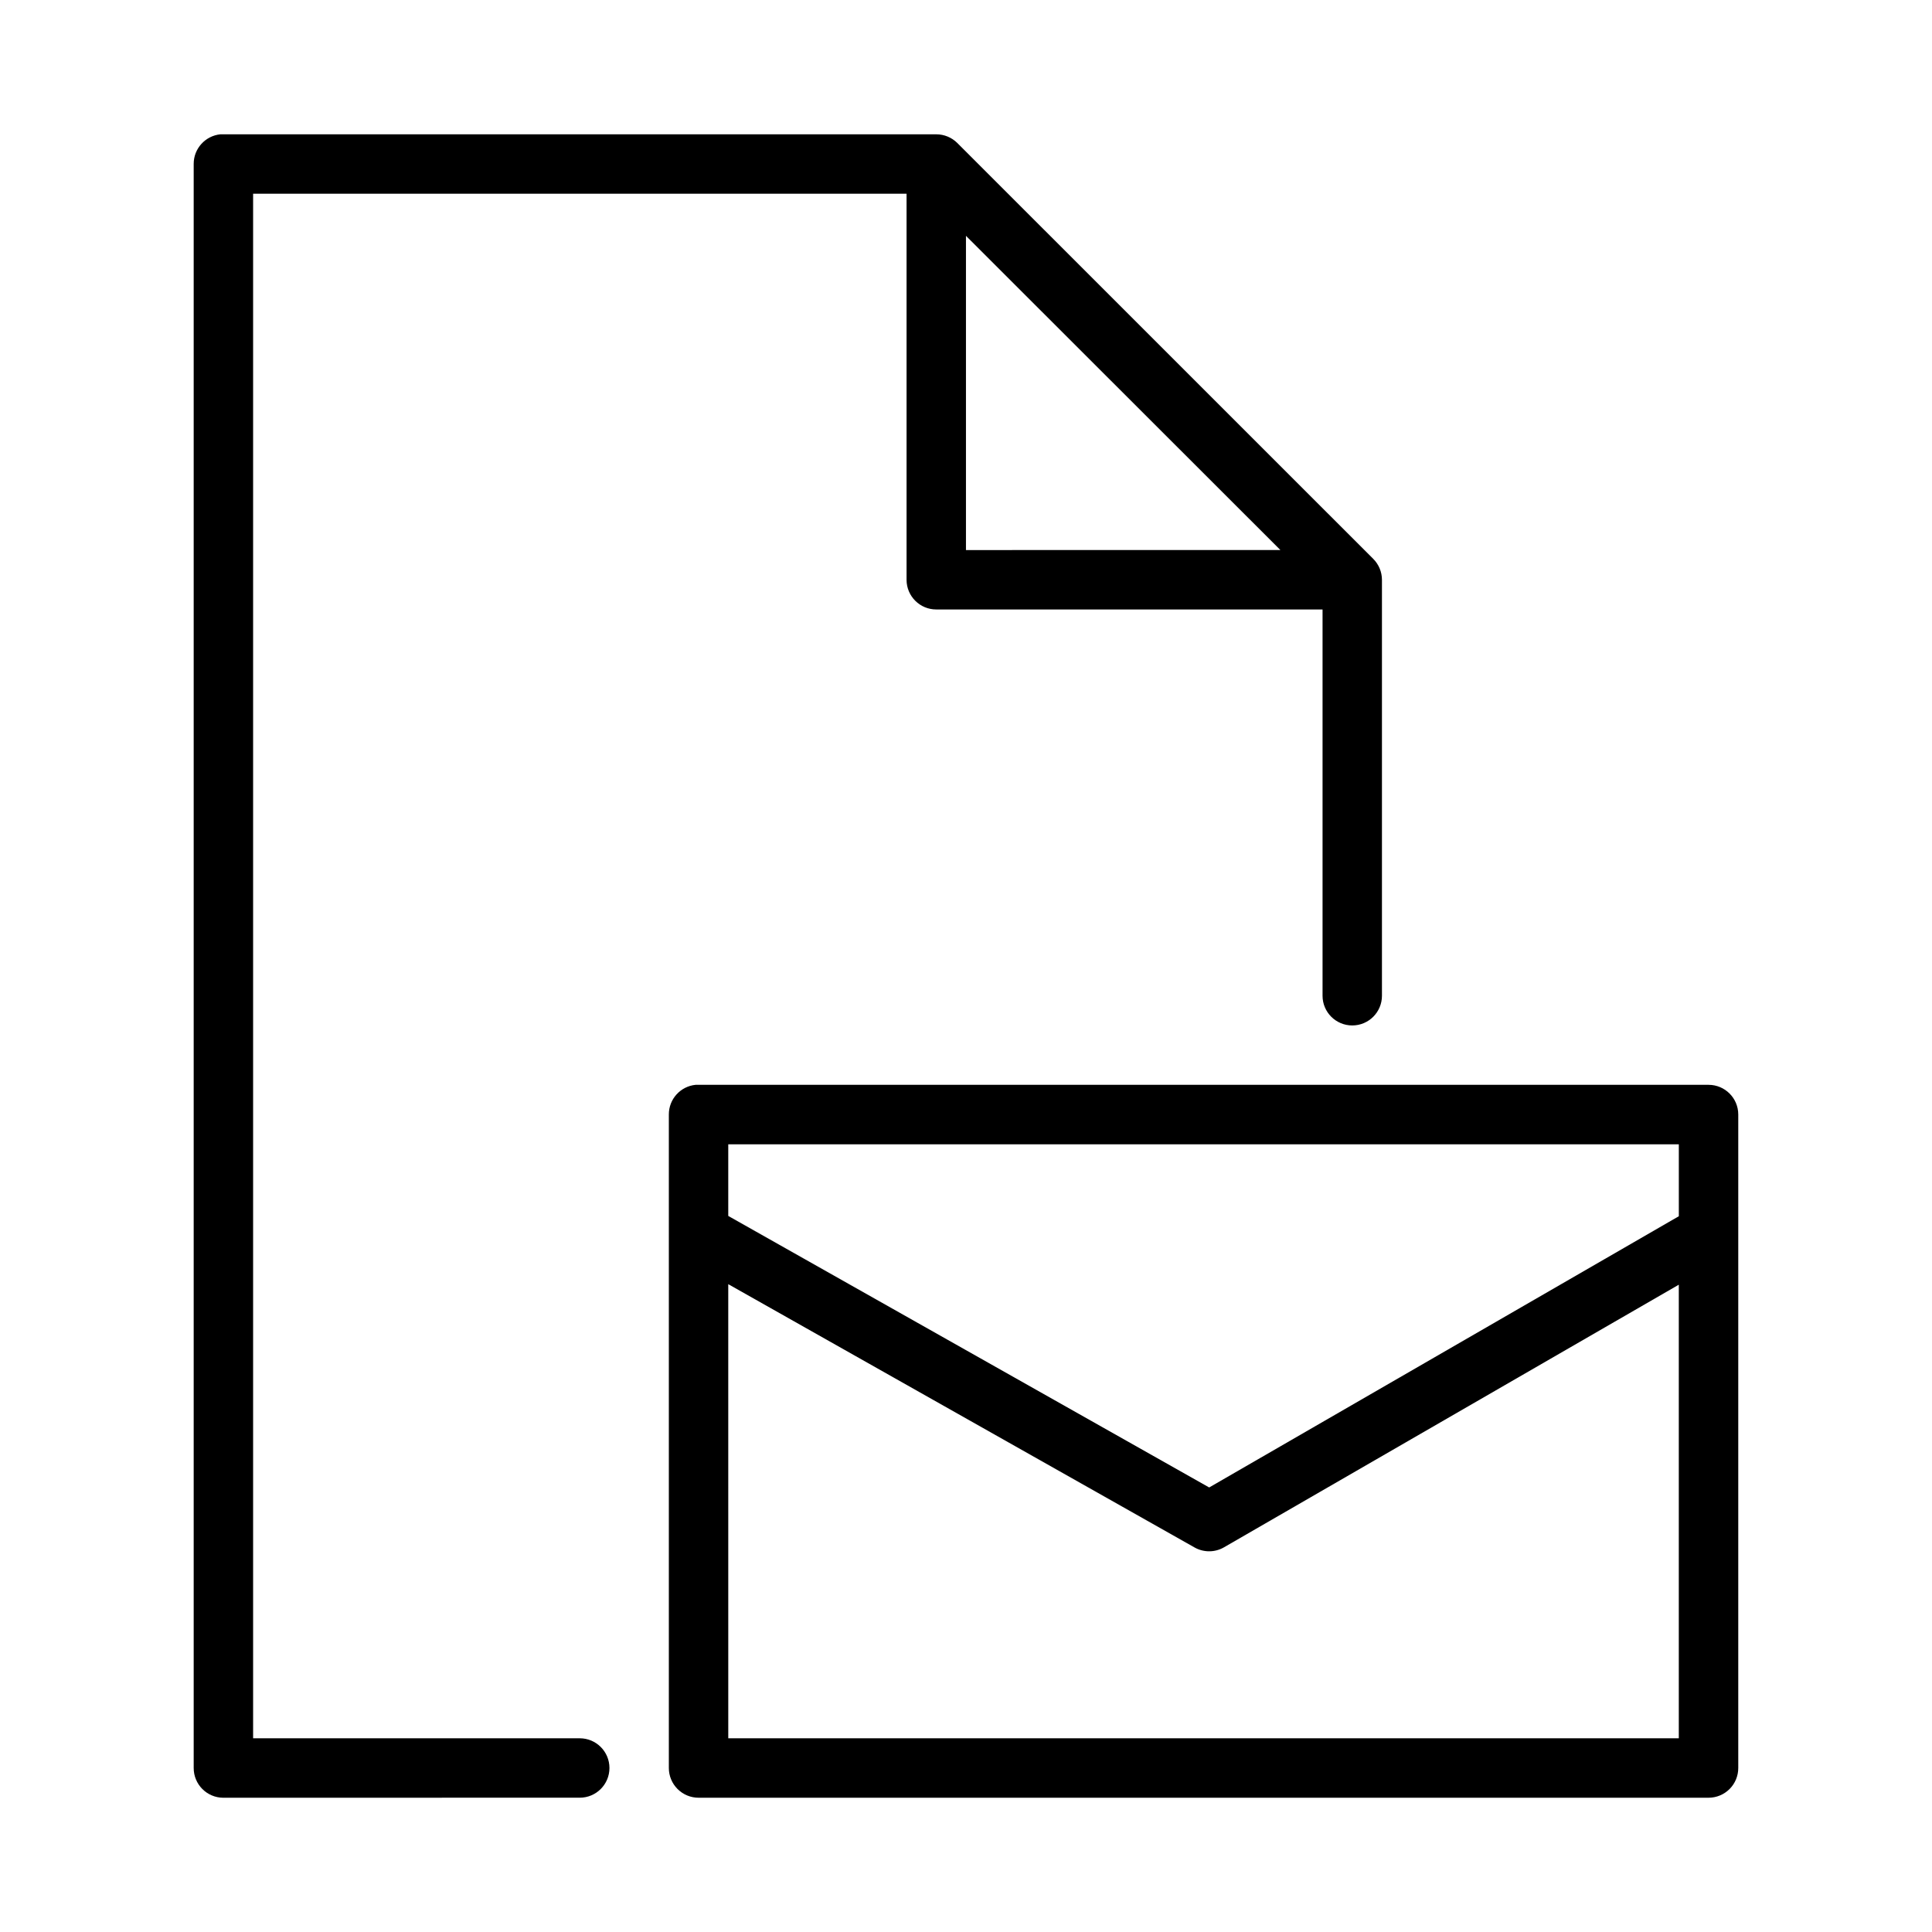
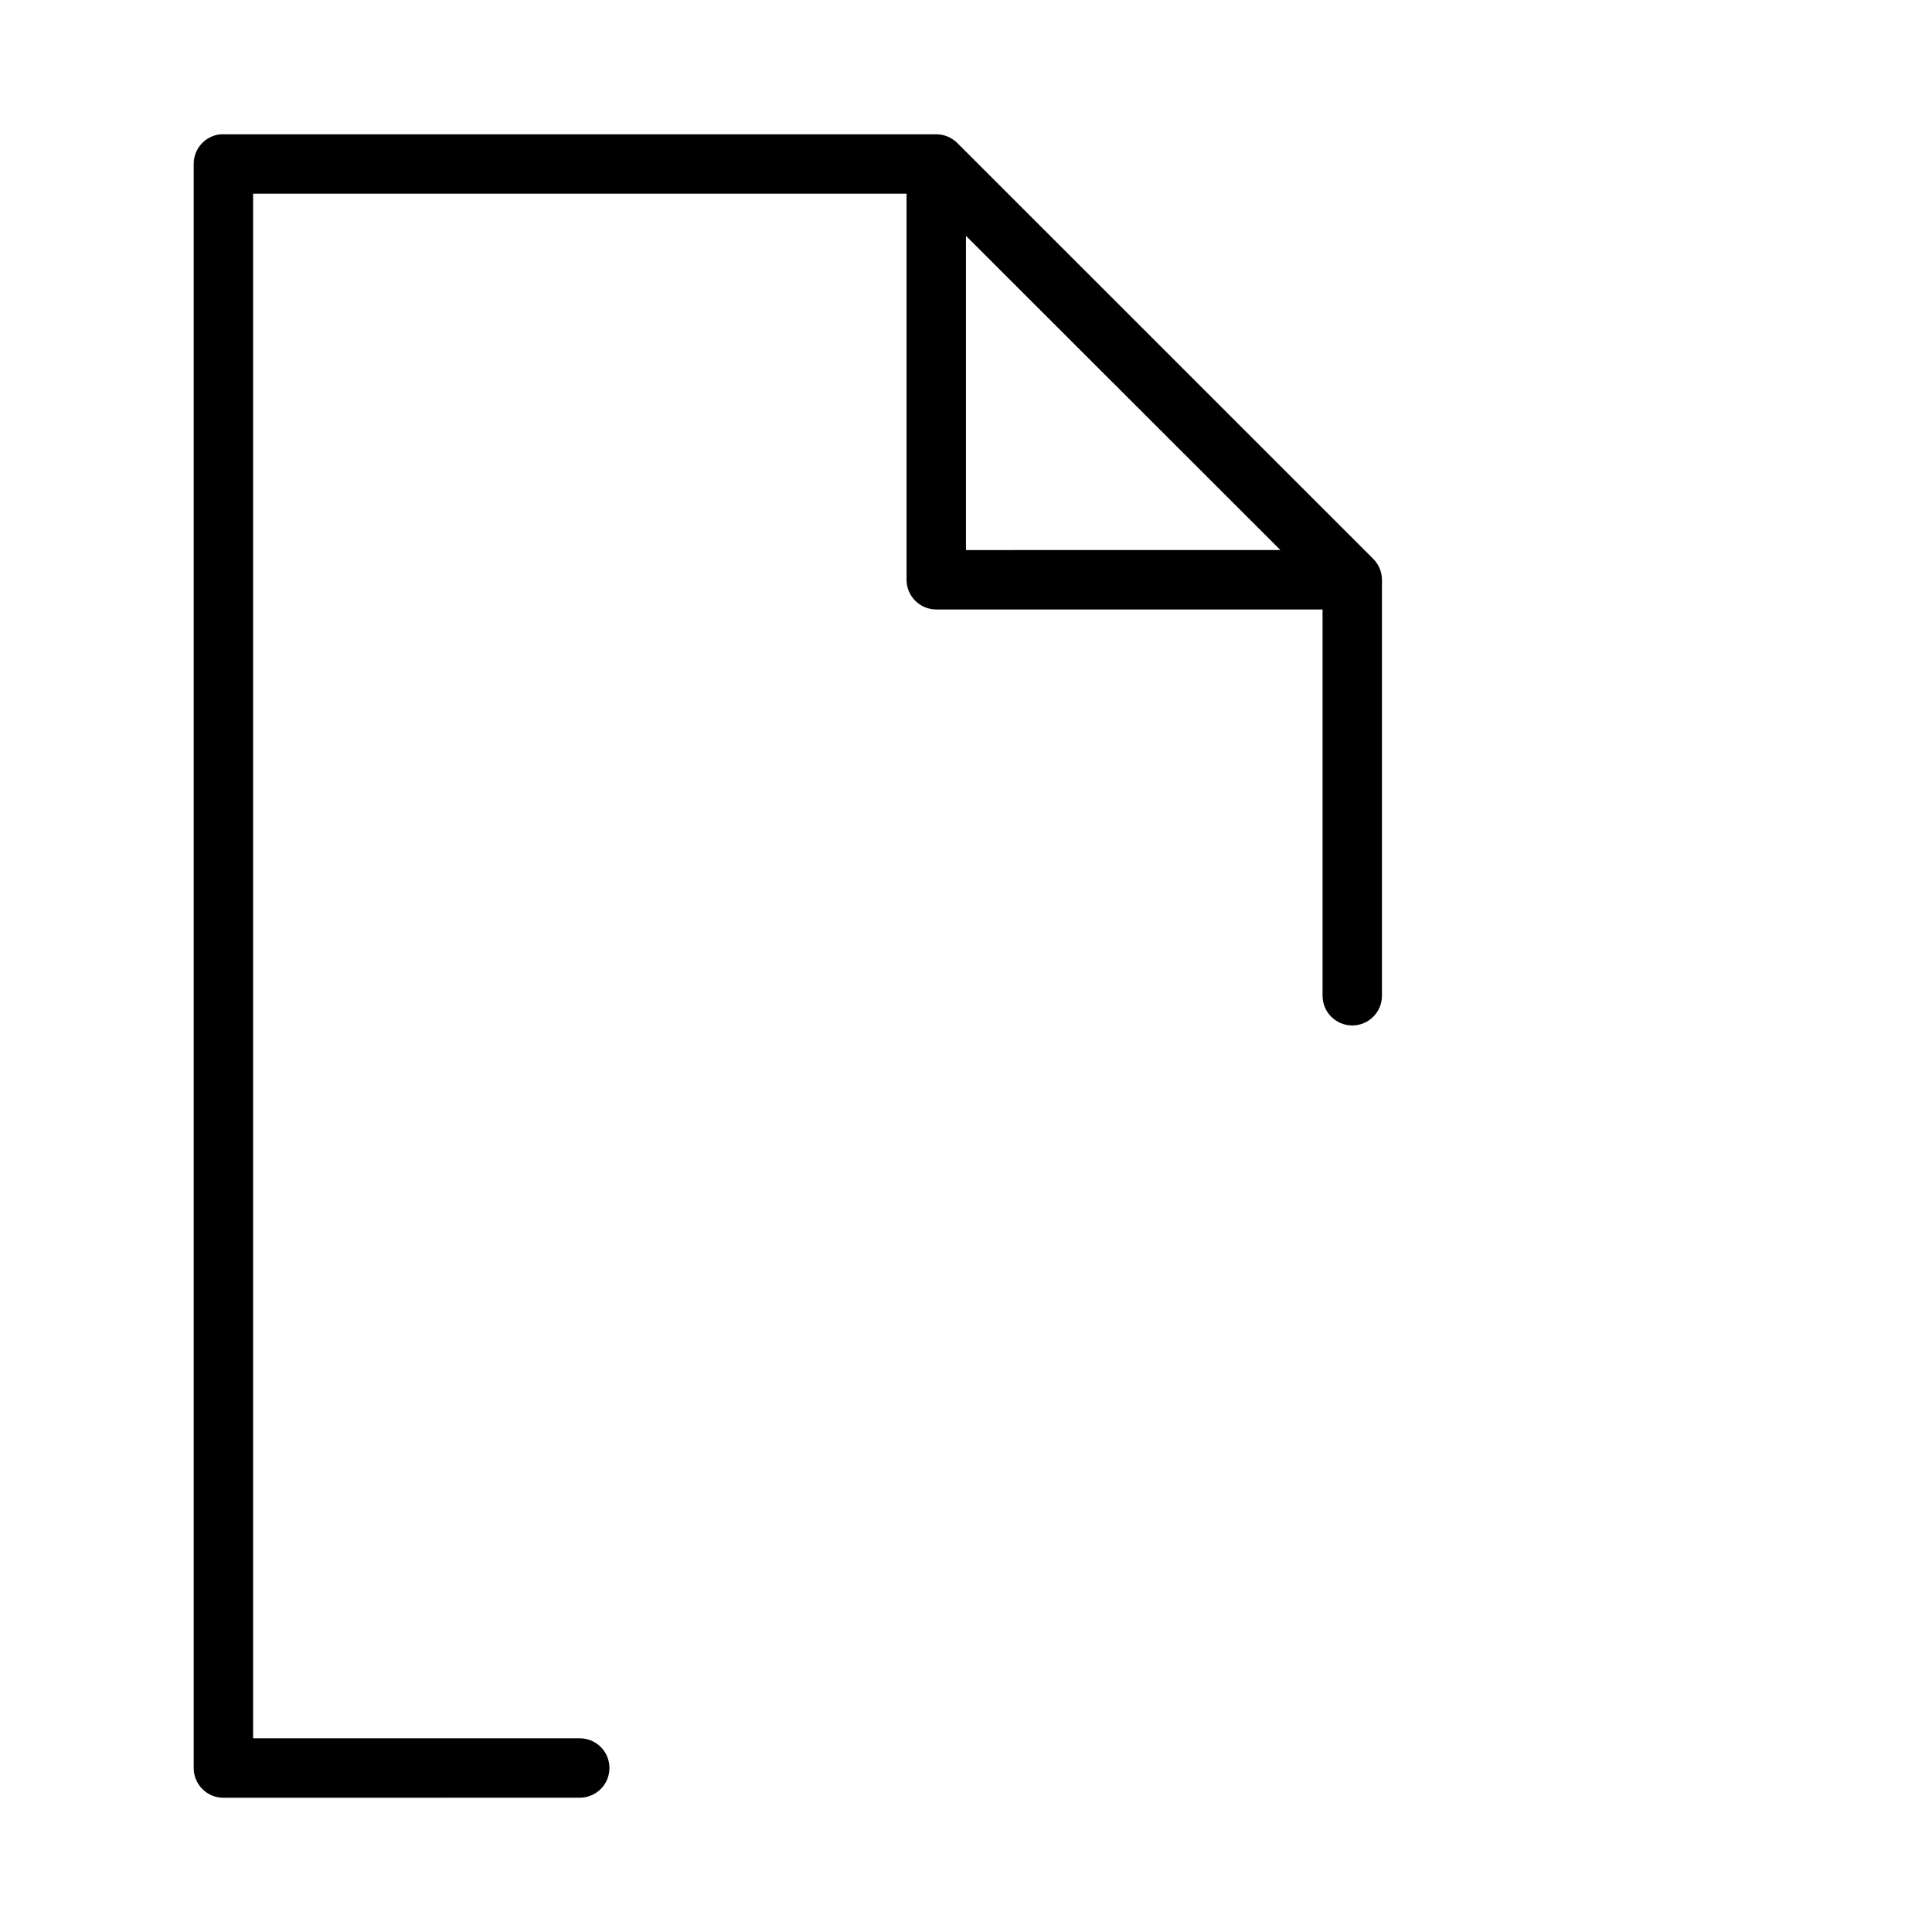
<svg xmlns="http://www.w3.org/2000/svg" fill="#000000" width="800px" height="800px" version="1.1" viewBox="144 144 512 512">
  <g>
-     <path d="m328.34 431.49c-4.035 0.402-7.102 3.805-7.09 7.856v173.17c-0.008 2.098 0.824 4.113 2.309 5.594 1.484 1.484 3.496 2.316 5.594 2.309h267.65c2.09-0.004 4.09-0.84 5.566-2.324 1.473-1.48 2.297-3.488 2.289-5.578v-173.17c-0.008-4.336-3.523-7.848-7.856-7.856h-267.65c-0.27-0.016-0.543-0.016-0.812 0zm8.656 15.758h251.91v19.066l-124.46 71.879-127.45-71.957zm0 37.07 123.6 69.789h-0.004c2.43 1.355 5.391 1.336 7.797-0.062l120.51-69.586v120.2h-251.9z" />
    <path d="m202.42 179.59c-4.027 0.406-7.094 3.793-7.09 7.84v425.09c-0.016 4.348 3.492 7.887 7.84 7.902l94.465-0.016 0.004 0.004c4.348 0 7.871-3.527 7.871-7.875s-3.523-7.871-7.871-7.871h-86.562v-409.33h173.17v102.34c0.016 4.348 3.555 7.859 7.902 7.84h102.34v102.37c0 4.348 3.523 7.871 7.871 7.871 4.348 0 7.871-3.523 7.871-7.871v-110.21c0-2.094-0.836-4.106-2.32-5.582l-110.24-110.22c-1.469-1.453-3.453-2.269-5.519-2.277h-188.98c-0.25-0.016-0.504-0.016-0.754 0zm197.57 26.906 83.332 83.27-83.332 0.004z" />
  </g>
</svg>